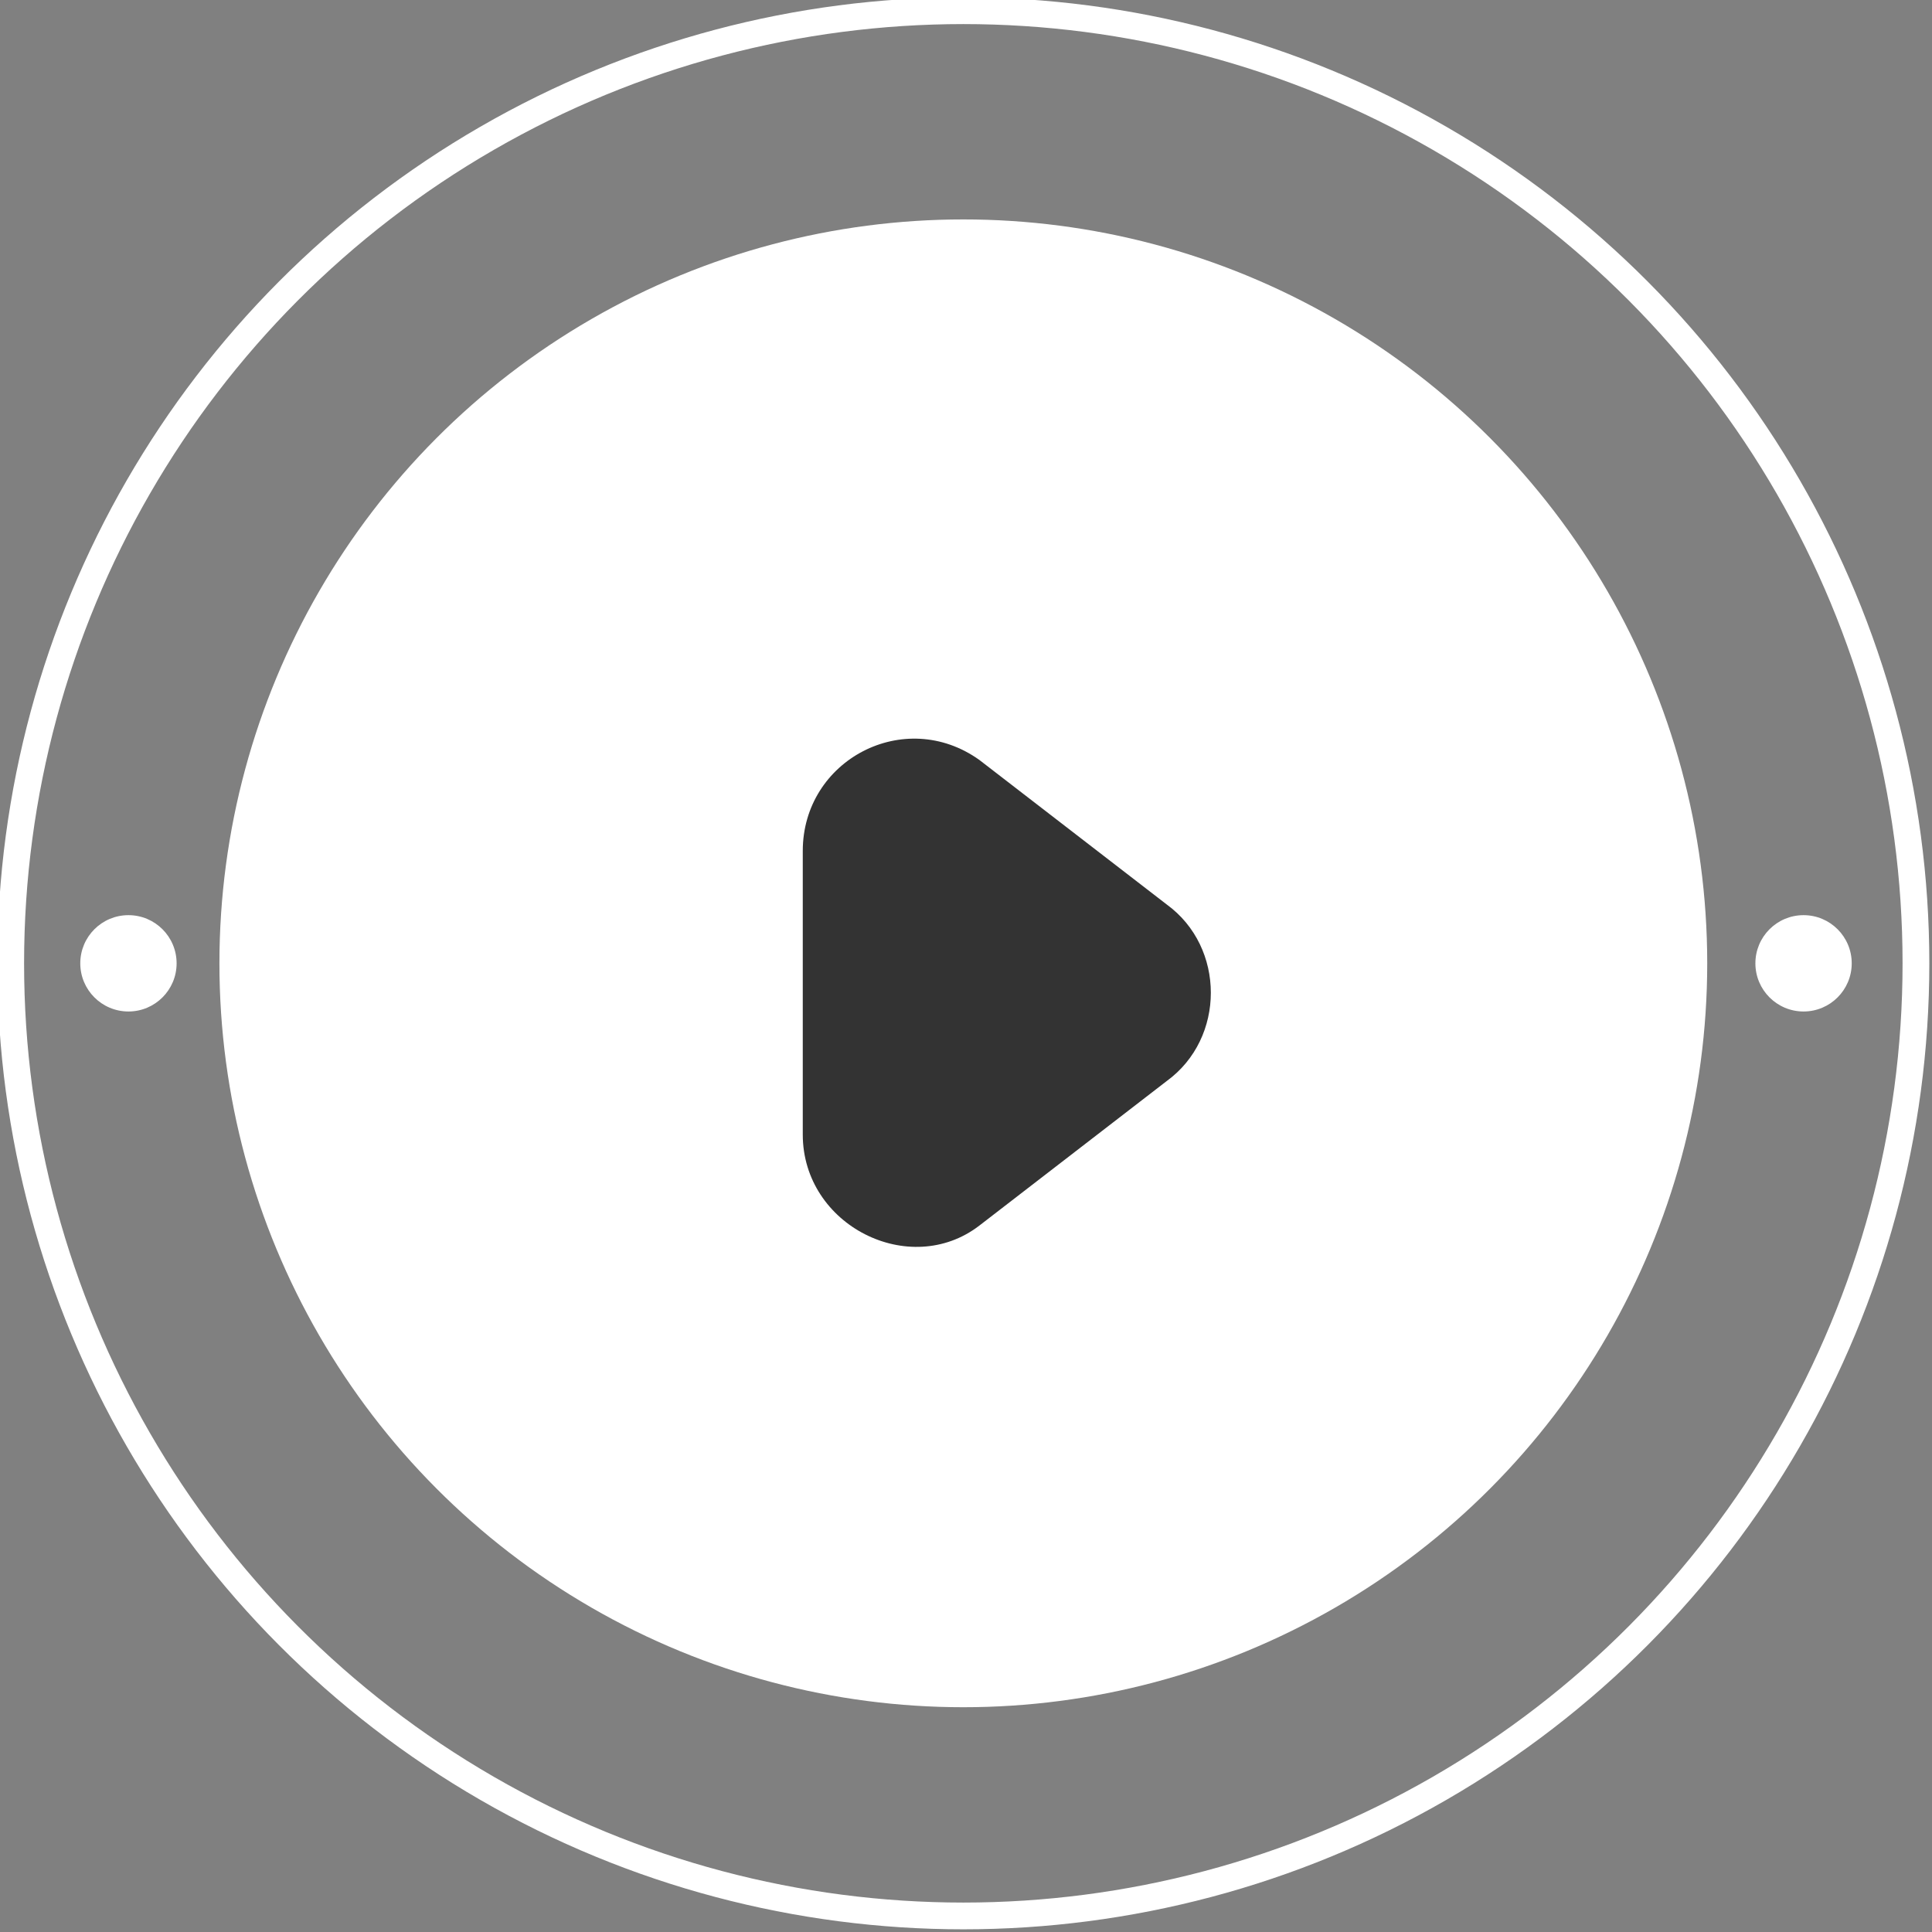
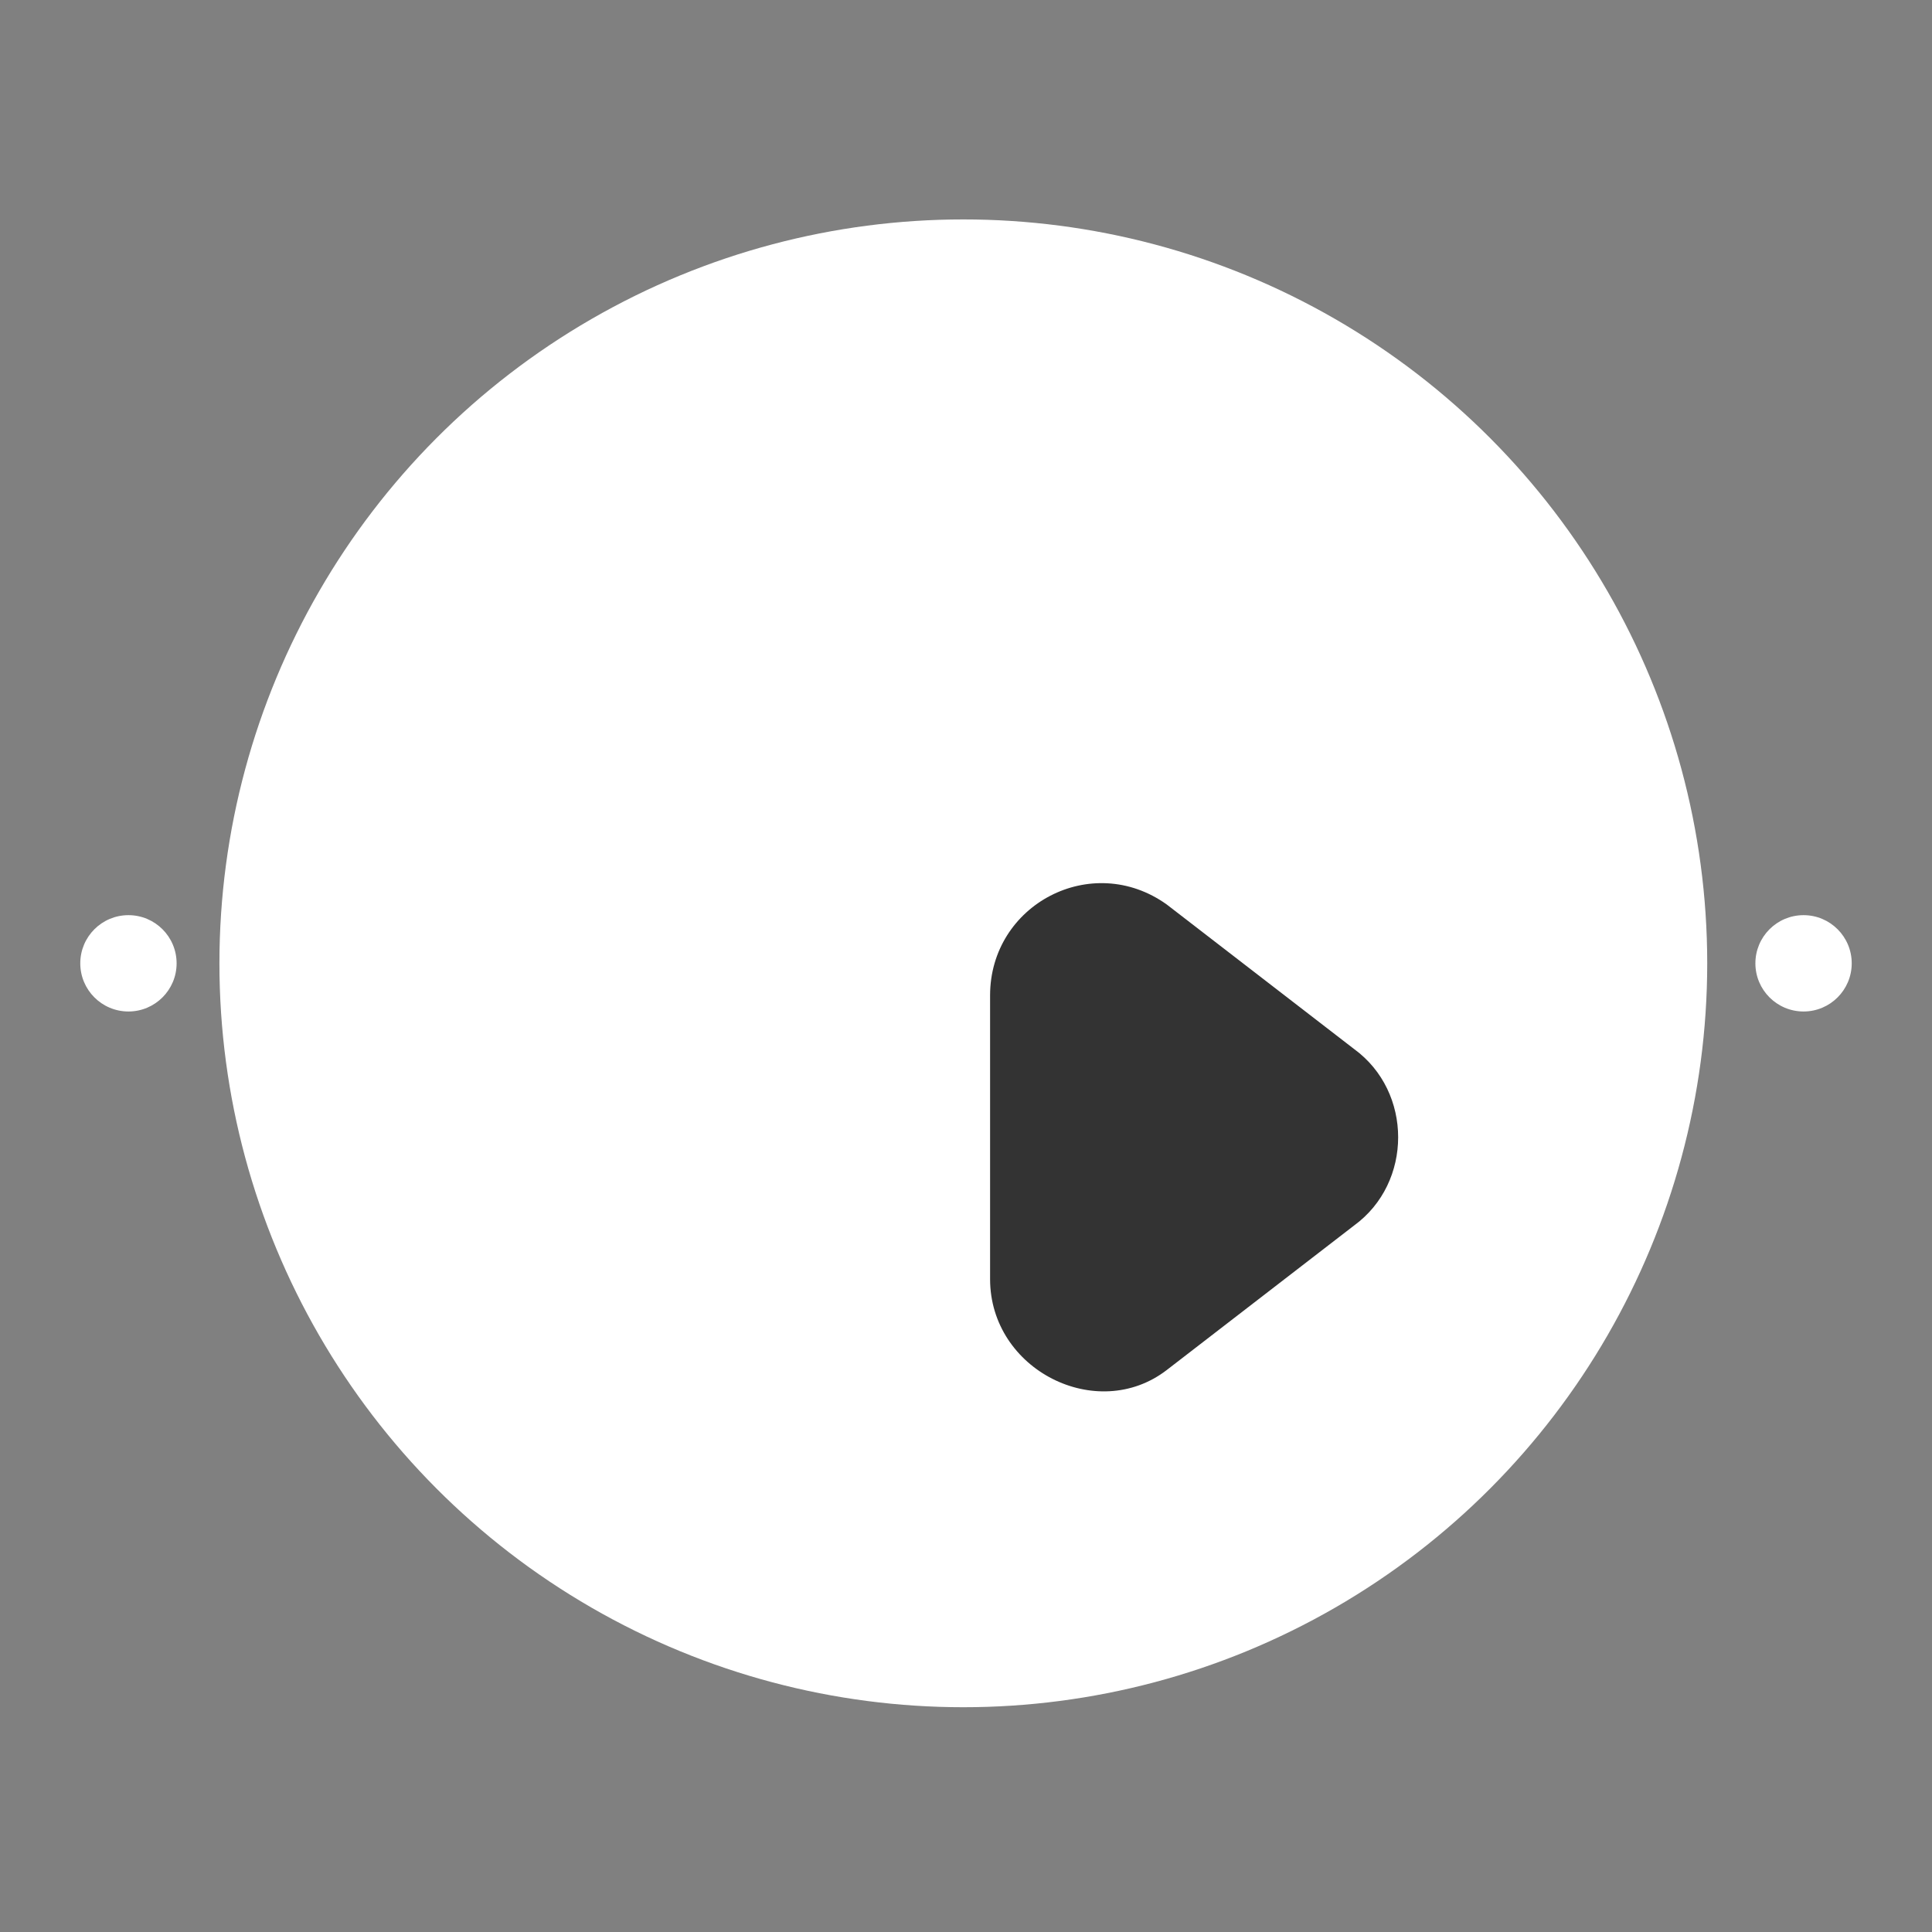
<svg xmlns="http://www.w3.org/2000/svg" id="Layer_2" data-name="Layer 2" width="36.1" height="36.1" viewBox="0 0 36.1 36.1">
  <rect x="0" y="0" width="36.1" height="36.1" fill="#808080" stroke="none" />
  <defs>
    <style>
      .cls-1 {
        fill: none;
        stroke: #fff;
        stroke-miterlimit: 10;
        stroke-width: .5px;
      }

      .cls-2 {
        fill: #333;
      }

      .cls-2, .cls-3 {
        stroke-width: 0px;
      }

      .cls-3 {
        fill: #fff;
      }
    </style>
  </defs>
  <g id="Layer_1-2" data-name="Layer 1">
    <g>
      <g>
        <circle class="cls-3" cx="18" cy="18" r="13.9" />
-         <circle class="cls-1" cx="18" cy="18" r="17.8" />
        <g>
          <circle class="cls-3" cx="33.7" cy="18" r=".9" />
          <circle class="cls-3" cx="2.4" cy="18" r=".9" />
        </g>
      </g>
-       <path class="cls-2" d="m21.8,16.9l-3.5-2.7c-1.4-1-3.3,0-3.3,1.7v5.3c0,1.7,2,2.7,3.3,1.7l3.5-2.7c1.1-.8,1.1-2.5,0-3.3Z" />
+       <path class="cls-2" d="m21.8,16.9c-1.4-1-3.3,0-3.3,1.7v5.3c0,1.7,2,2.7,3.3,1.7l3.5-2.7c1.1-.8,1.1-2.5,0-3.3Z" />
    </g>
  </g>
</svg>